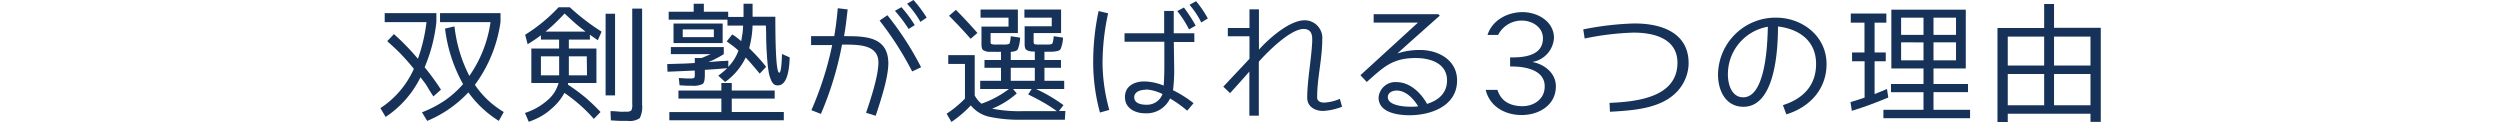
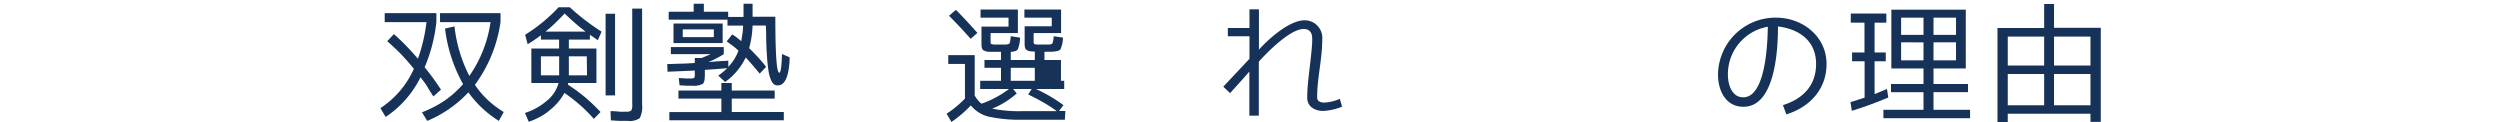
<svg xmlns="http://www.w3.org/2000/svg" viewBox="0 0 425.2 20.76">
  <defs>
    <style>.cls-1{fill:#163259;}.cls-2{fill:none;}</style>
  </defs>
  <g id="レイヤー_2" data-name="レイヤー 2">
    <g id="レイヤー_1-2" data-name="レイヤー 1">
      <path class="cls-1" d="M71.08,10a28.57,28.57,0,0,0,1.46-6.24H65.43V2.23h8.79V3.74a26.78,26.78,0,0,1-2,7.7A39.67,39.67,0,0,1,75,15.25L73.71,16.4c-.33-.51-.66-1-1-1.6s-.77-1.1-1.19-1.66a17.23,17.23,0,0,1-5.93,6.75l-.89-1.5a15.55,15.55,0,0,0,5.69-6.68c-.69-.87-1.42-1.69-2.15-2.46S66.67,7.74,65.86,7L67,5.8A39.85,39.85,0,0,1,71.08,10Zm8.74,2.92a21.11,21.11,0,0,0,3.61-9.16H74.84V2.23H85.13V3.74a23.49,23.49,0,0,1-4.36,10.69,15.53,15.53,0,0,0,4.91,4.62l-.84,1.51a18.17,18.17,0,0,1-5.18-4.85,20.09,20.09,0,0,1-7,4.85l-.89-1.46a19.45,19.45,0,0,0,3.87-2,17.22,17.22,0,0,0,3.12-2.79,25.65,25.65,0,0,1-3.07-9.45l1.61-.37A24.24,24.24,0,0,0,79.82,12.9Z" />
      <path class="cls-1" d="M98.67,17.88A29.79,29.79,0,0,0,96,15.8a9.47,9.47,0,0,1-2.39,2.85,9.05,9.05,0,0,1-1.68,1.18,12.23,12.23,0,0,1-2,.88l-.64-1.5a10.68,10.68,0,0,0,3.81-2.15A5.82,5.82,0,0,0,95,14.12H90.37V8.25h4.72V6.73H92V6a25.51,25.51,0,0,1-2.26,1.52l-.42-1.61A28,28,0,0,0,95,1.24h1.92a37.11,37.11,0,0,0,5.4,4.14l-.64,1.46-.58-.4-.77-.53v.82H96.75V8.25h4.69v5.87H96.61c0,.06,0,.11,0,.13a.08.08,0,0,0,0,.07.16.16,0,0,1,0,.09,32.25,32.25,0,0,1,2.94,2.16,31.9,31.9,0,0,1,2.59,2.48L101,20.22A25.63,25.63,0,0,0,98.67,17.88ZM92,9.58v3.23h3.1V9.58Zm5.8-5.66c-.6-.51-1.18-1.07-1.77-1.62-.56.6-1.09,1.13-1.62,1.64s-1.08,1-1.64,1.44H99.6C99,4.91,98.38,4.43,97.79,3.92Zm2,5.66H96.75v3.23h3.09Zm4.81-7.24V16.22H103V2.34Zm4.6,15.43a4.21,4.21,0,0,1-.4,2.32,3,3,0,0,1-2.06.47c-.33,0-.73,0-1.19,0s-1-.06-1.66-.08l-.07-1.58c.6,0,1.11.05,1.55.09s.82,0,1.11,0a1.28,1.28,0,0,0,.88-.2,2.1,2.1,0,0,0,.16-1.11V1.46h1.68Z" />
      <path class="cls-1" d="M126.07,7c.07-.42.14-.86.21-1.3s.08-.89.11-1.35h-2.66v-1h-10V2h4.25V.64h1.73V2h4.14v.88h2.61V.64H128V2.85h3.87c0,6.36.22,9.52.67,9.52.24,0,.4-1.06.46-3.19l1.31.58c-.09,3.16-.78,4.76-2,4.76a1,1,0,0,1-.64-.16,1.71,1.71,0,0,1-.53-.75,5.88,5.88,0,0,1-.44-1.64c-.07-.35-.11-.77-.16-1.28s-.09-1.07-.13-1.71-.07-1.32-.09-2.1,0-1.61-.07-2.54H128a16.77,16.77,0,0,1-.58,3.85c.47.46,1,1,1.44,1.48s1,1.11,1.44,1.7l-1.09,1.15c-.42-.51-.83-1-1.23-1.46s-.78-.88-1.15-1.28a10.85,10.85,0,0,1-3.5,4.16l-1.17-1.08a10.76,10.76,0,0,0,1.52-1.27c-.79.07-1.5.14-2.14.18s-1.2.09-1.66.11v.82c0,.86-.11,1.37-.36,1.57a3.43,3.43,0,0,1-1.85.31l-.85,0-1.24-.07-.13-1.24,1.2.07.82,0a1.08,1.08,0,0,0,.62-.11,1.37,1.37,0,0,0,.08-.66V12l-4.64.2-.05-1.3,2.19-.07c.78,0,1.62-.07,2.5-.11V9.87h1.15c.6-.25,1.13-.47,1.55-.66H114.1V8h9V9.21a14.88,14.88,0,0,1-1.33.75,10.1,10.1,0,0,1-1.31.6l2.28-.18c.56,0,.93-.05,1.13-.07l0,1.06a8,8,0,0,0,1.73-2.76c-.33-.29-.64-.58-1-.84l-1-.73.93-1.18C125,6.11,125.45,6.48,126.07,7Zm7.24,13.46H113.84v-1.4h8.85V16.77h-7.3V15.4h7.3V14.12h1.77V15.4h7.3v1.37h-7.3v2.28h8.85ZM114.55,4h8.36V7.32h-8.36Zm6.86,1h-5.29V6.31h5.29Z" />
-       <path class="cls-1" d="M148.94,19.69l-1.64-.51c.76-2.23,2.1-6.26,2.1-8.54,0-2.83-2.87-3-5-3.05l-1.19,0a55.54,55.54,0,0,1-3.59,11.78L138,18.74a55.91,55.91,0,0,0,3.54-11.08l-3.59,0,0-1.51h3.94c.27-1.57.46-3.16.6-4.75l1.68.2c-.18,1.52-.33,3.05-.62,4.55,3.54,0,7.54,0,7.54,4.67C151.06,13.34,149.74,17.24,148.94,19.69Zm6.2-7.54A54.32,54.32,0,0,0,149.6,3.5l1.33-.91a51.7,51.7,0,0,1,5.73,8.85Zm-.6-7.22a24.74,24.74,0,0,0-2.33-3.09l1.11-.62a22.9,22.9,0,0,1,2.26,3.05Zm2-1.21A15.75,15.75,0,0,0,154.27.64L155.36,0a21,21,0,0,1,2.25,3Z" />
-       <path class="cls-1" d="M180.45,11.53h-2.81v2.21H181v1.4h-4.78a27.4,27.4,0,0,1,4.66,2.74l-.77,1h1.09l-.09,1.48H174a24.65,24.65,0,0,1-5.88-.53,5.61,5.61,0,0,1-3-1.9,19.71,19.71,0,0,1-3.3,2.81L161,19.34a18.28,18.28,0,0,0,3.12-2.57h0v-5.9h-2.84V9.38h4.5v6.86a4.66,4.66,0,0,0,1.15,1.4,17.08,17.08,0,0,0,4.67-2.5h-4.89v-1.4h3.54V11.53h-2.81V10.2h2.81V8.81h-.33a4.59,4.59,0,0,1-.6,0c-.25,0-.55,0-.89,0a2,2,0,0,1-1.21-.29c-.2-.15-.29-.48-.29-1v-3h4.6V3h-4.76V1.62h6.35v4h-4.64V7c0,.24,0,.4.09.46s.22.09.5.11a1.84,1.84,0,0,0,.42,0h1.13a1.76,1.76,0,0,0,.42,0c.38,0,.62-.11.69-.22a6.54,6.54,0,0,0,.18-1.19l1.59.24a5.84,5.84,0,0,1-.4,2c-.15.24-.55.38-1.19.42V10.2H176V8.76h-.22a2.46,2.46,0,0,1-.78-.09,1.4,1.4,0,0,1-.44-.2c-.2-.15-.29-.48-.29-1v-3h4.61V3h-4.65V1.62h6.24v4H175.8V7a.75.75,0,0,0,.09.46c0,.07.22.09.51.11a1.59,1.59,0,0,0,.4,0h1.13a1.8,1.8,0,0,0,.42,0c.37,0,.6-.09.66-.22a4.53,4.53,0,0,0,.2-1.19l1.59.24a5.5,5.5,0,0,1-.44,2c-.18.23-.69.36-1.5.4-.29,0-.53,0-.73,0a3.23,3.23,0,0,1-.49,0V10.2h2.81ZM166.24,5.6l-1.15,1c-.73-.82-1.39-1.55-2-2.19s-1.17-1.22-1.68-1.73l1.17-1C163.81,2.9,165,4.2,166.24,5.6Zm11.29,11.86c-.82-.47-1.7-.93-2.66-1.4l.6-.92h-3.16l.62.75a14.37,14.37,0,0,1-4.18,2.59,23.74,23.74,0,0,0,5.35.42h5.64A25.59,25.59,0,0,0,177.53,17.46ZM176,13.74V11.53h-4.09v2.21Z" />
-       <path class="cls-1" d="M187.08,19.14a32.48,32.48,0,0,1-1.15-8.76,41.12,41.12,0,0,1,.92-8.5l1.62.38a39.83,39.83,0,0,0-.95,8.43,30.37,30.37,0,0,0,1.15,8Zm16.06-12h-3.5l.07,4.63a28.64,28.64,0,0,1-.2,3.58A19,19,0,0,1,203,17.55l-1.08,1.28A19.13,19.13,0,0,0,199,16.75a4.4,4.4,0,0,1-4.22,2.52c-1.71,0-3.45-.84-3.45-2.76s1.66-2.66,3.29-2.66a8.92,8.92,0,0,1,3.3.71c.07-1,.11-2.1.11-3.16l0-4.3h-6.77V5.66H198V1.86h1.63v3.8h3.5Zm-8.23,8.12c-.8,0-2,.27-2,1.29s1.15,1.26,2,1.26A2.81,2.81,0,0,0,197.72,16,7.12,7.12,0,0,0,194.91,15.22ZM202.23,5a17.88,17.88,0,0,0-2-3.12l1.13-.6a25.86,25.86,0,0,1,2,3.08Zm2.08-1.18a13.91,13.91,0,0,0-2-3L203.43.2a18.53,18.53,0,0,1,2,2.94Z" />
+       <path class="cls-1" d="M180.45,11.53v2.21H181v1.4h-4.78a27.4,27.4,0,0,1,4.66,2.74l-.77,1h1.09l-.09,1.48H174a24.65,24.65,0,0,1-5.88-.53,5.61,5.61,0,0,1-3-1.9,19.71,19.71,0,0,1-3.3,2.81L161,19.34a18.28,18.28,0,0,0,3.12-2.57h0v-5.9h-2.84V9.38h4.5v6.86a4.66,4.66,0,0,0,1.15,1.4,17.08,17.08,0,0,0,4.67-2.5h-4.89v-1.4h3.54V11.53h-2.81V10.2h2.81V8.81h-.33a4.59,4.59,0,0,1-.6,0c-.25,0-.55,0-.89,0a2,2,0,0,1-1.21-.29c-.2-.15-.29-.48-.29-1v-3h4.6V3h-4.76V1.62h6.35v4h-4.64V7c0,.24,0,.4.09.46s.22.09.5.11a1.84,1.84,0,0,0,.42,0h1.13a1.76,1.76,0,0,0,.42,0c.38,0,.62-.11.69-.22a6.54,6.54,0,0,0,.18-1.19l1.59.24a5.84,5.84,0,0,1-.4,2c-.15.24-.55.38-1.19.42V10.2H176V8.76h-.22a2.46,2.46,0,0,1-.78-.09,1.4,1.4,0,0,1-.44-.2c-.2-.15-.29-.48-.29-1v-3h4.61V3h-4.65V1.62h6.24v4H175.8V7a.75.75,0,0,0,.09.46c0,.07.22.09.51.11a1.59,1.59,0,0,0,.4,0h1.13a1.8,1.8,0,0,0,.42,0c.37,0,.6-.09.66-.22a4.53,4.53,0,0,0,.2-1.19l1.59.24a5.5,5.5,0,0,1-.44,2c-.18.23-.69.36-1.5.4-.29,0-.53,0-.73,0a3.23,3.23,0,0,1-.49,0V10.2h2.81ZM166.24,5.6l-1.15,1c-.73-.82-1.39-1.55-2-2.19s-1.17-1.22-1.68-1.73l1.17-1C163.81,2.9,165,4.2,166.24,5.6Zm11.29,11.86c-.82-.47-1.7-.93-2.66-1.4l.6-.92h-3.16l.62.75a14.37,14.37,0,0,1-4.18,2.59,23.74,23.74,0,0,0,5.35.42h5.64A25.59,25.59,0,0,0,177.53,17.46ZM176,13.74V11.53h-4.09v2.21Z" />
      <path class="cls-1" d="M228.26,18.15a10.3,10.3,0,0,1-3.21.72c-1.39,0-2.72-.72-2.72-2.25,0-2.83.71-6.6.85-9.52l0-.51c0-1-.4-1.66-1.46-1.66-2.26,0-6.15,3.9-7.62,5.56v9.18h-1.61v-7.5c-1.06,1.24-3.28,3.67-3.28,3.67l-1.15-1.1L212.51,10V6.17h-3.68V4.76h3.68V1.59h1.61V8.45c1.62-1.83,5.18-5,7.77-5a3,3,0,0,1,3,3.27c0,3.3-.87,6.55-.87,9.85,0,.66.6.88,1.18.88a7.62,7.62,0,0,0,2.68-.64Z" />
-       <path class="cls-1" d="M239.74,19.6c-2,0-5.27-.44-5.27-3a2.85,2.85,0,0,1,3.08-2.63c2.26,0,4.16,1.86,5.16,3.7,1.92-.6,3.4-1.8,3.4-4,0-2.92-2.87-3.8-5.31-3.8-4,0-5.49,1.55-8.34,4.07l-1.08-1.15,9.78-8.94h-7.53V2.41h11l.25.25s-6.66,5.9-7.2,6.43a12,12,0,0,1,3.83-.59c3.12,0,6.31,1.7,6.31,5.17C247.84,18,243.41,19.6,239.74,19.6Zm-2.19-4.2c-.69,0-1.51.33-1.51,1.13,0,1.44,2.84,1.62,3.86,1.62.44,0,.9,0,1.3-.07C240.43,16.82,239.14,15.4,237.55,15.4Z" />
-       <path class="cls-1" d="M264.62,14.71c0,3.08-2.72,4.76-5.56,4.85s-5.64-1.28-6.37-4.27h2c.62,2,2.26,2.74,4.18,2.77s3.79-1.13,3.85-3.23c.12-2.9-3.23-3.57-5.88-3.52V9.76c2.61.06,5.6-.4,5.58-3.25,0-1.84-1.69-2.9-3.32-3a4.49,4.49,0,0,0-4.3,2.43H253c.84-2.65,3.67-4,6.3-3.87,2.41.13,5,1.66,5,4.4a4.42,4.42,0,0,1-3.69,4.07C262.67,10.91,264.66,12.46,264.62,14.71Z" />
-       <path class="cls-1" d="M285.9,14.76c-2.62,3.74-7.92,4-12.08,4.25l-.07-1.51c4.42-.2,11.42-.84,11.55-6.68.09-4.27-4-5.29-7.53-5.27a47,47,0,0,0-8.25,1L269.28,5a50.88,50.88,0,0,1,8.32-1c4.73-.11,9.6,1.42,9.6,6.75A7.1,7.1,0,0,1,285.9,14.76Z" />
      <path class="cls-1" d="M303.82,19.45l-.58-1.57c3.39-1.06,5.64-3.32,5.64-7,0-3.94-2.87-5.94-6.48-6.38,0,3.85-.44,13.66-5.88,13.66-3.06,0-4.32-2.82-4.32-5.47A9.79,9.79,0,0,1,302.05,3c4.51,0,8.61,3.16,8.61,7.9C310.66,15.14,307.82,18.23,303.82,19.45Zm-9.94-6.75c0,1.64.64,3.85,2.61,3.85,3.83,0,4.14-9.23,4.18-12A8.19,8.19,0,0,0,293.88,12.7Z" />
      <path class="cls-1" d="M318.1,17.79c-1,.38-2.08.73-3.14,1.06l-.23-1.48c.54-.15,1-.31,1.4-.44s.73-.22,1-.33V10.42H315V8.92h2.11V3.85h-2.33V2.3h6.05V3.85h-2V8.92h1.9v1.5h-1.9V16c.38-.16.75-.29,1.11-.45s.66-.26,1-.42l.22,1.46C320.16,17,319.14,17.41,318.1,17.79Zm16.62-3.5v1.38h-5.87v3h6.22v1.43H320.33V18.68h6.82v-3h-5.53V14.29h5.53V11.64h-5.47v-10h12.66v10h-5.49v2.65ZM327.15,3h-3.81V5.93h3.81Zm-3.81,4.2v3.06h3.81V7.21ZM332.68,3h-3.83V5.93h3.83Zm0,4.2h-3.83v3.06h3.83Z" />
      <path class="cls-1" d="M349.35.68V4.73h7.95v16h-1.75V19.34H341.48v1.42h-1.75v-16h7.94V.68Zm-1.68,5.54h-6.19v4.93h6.19Zm-6.19,6.37V17.9h6.19V12.59Zm14.07-1.44V6.22h-6.2v4.93Zm0,1.44h-6.2V17.9h6.2Z" />
      <rect class="cls-2" y="2.01" width="425.2" height="17.01" />
    </g>
  </g>
</svg>